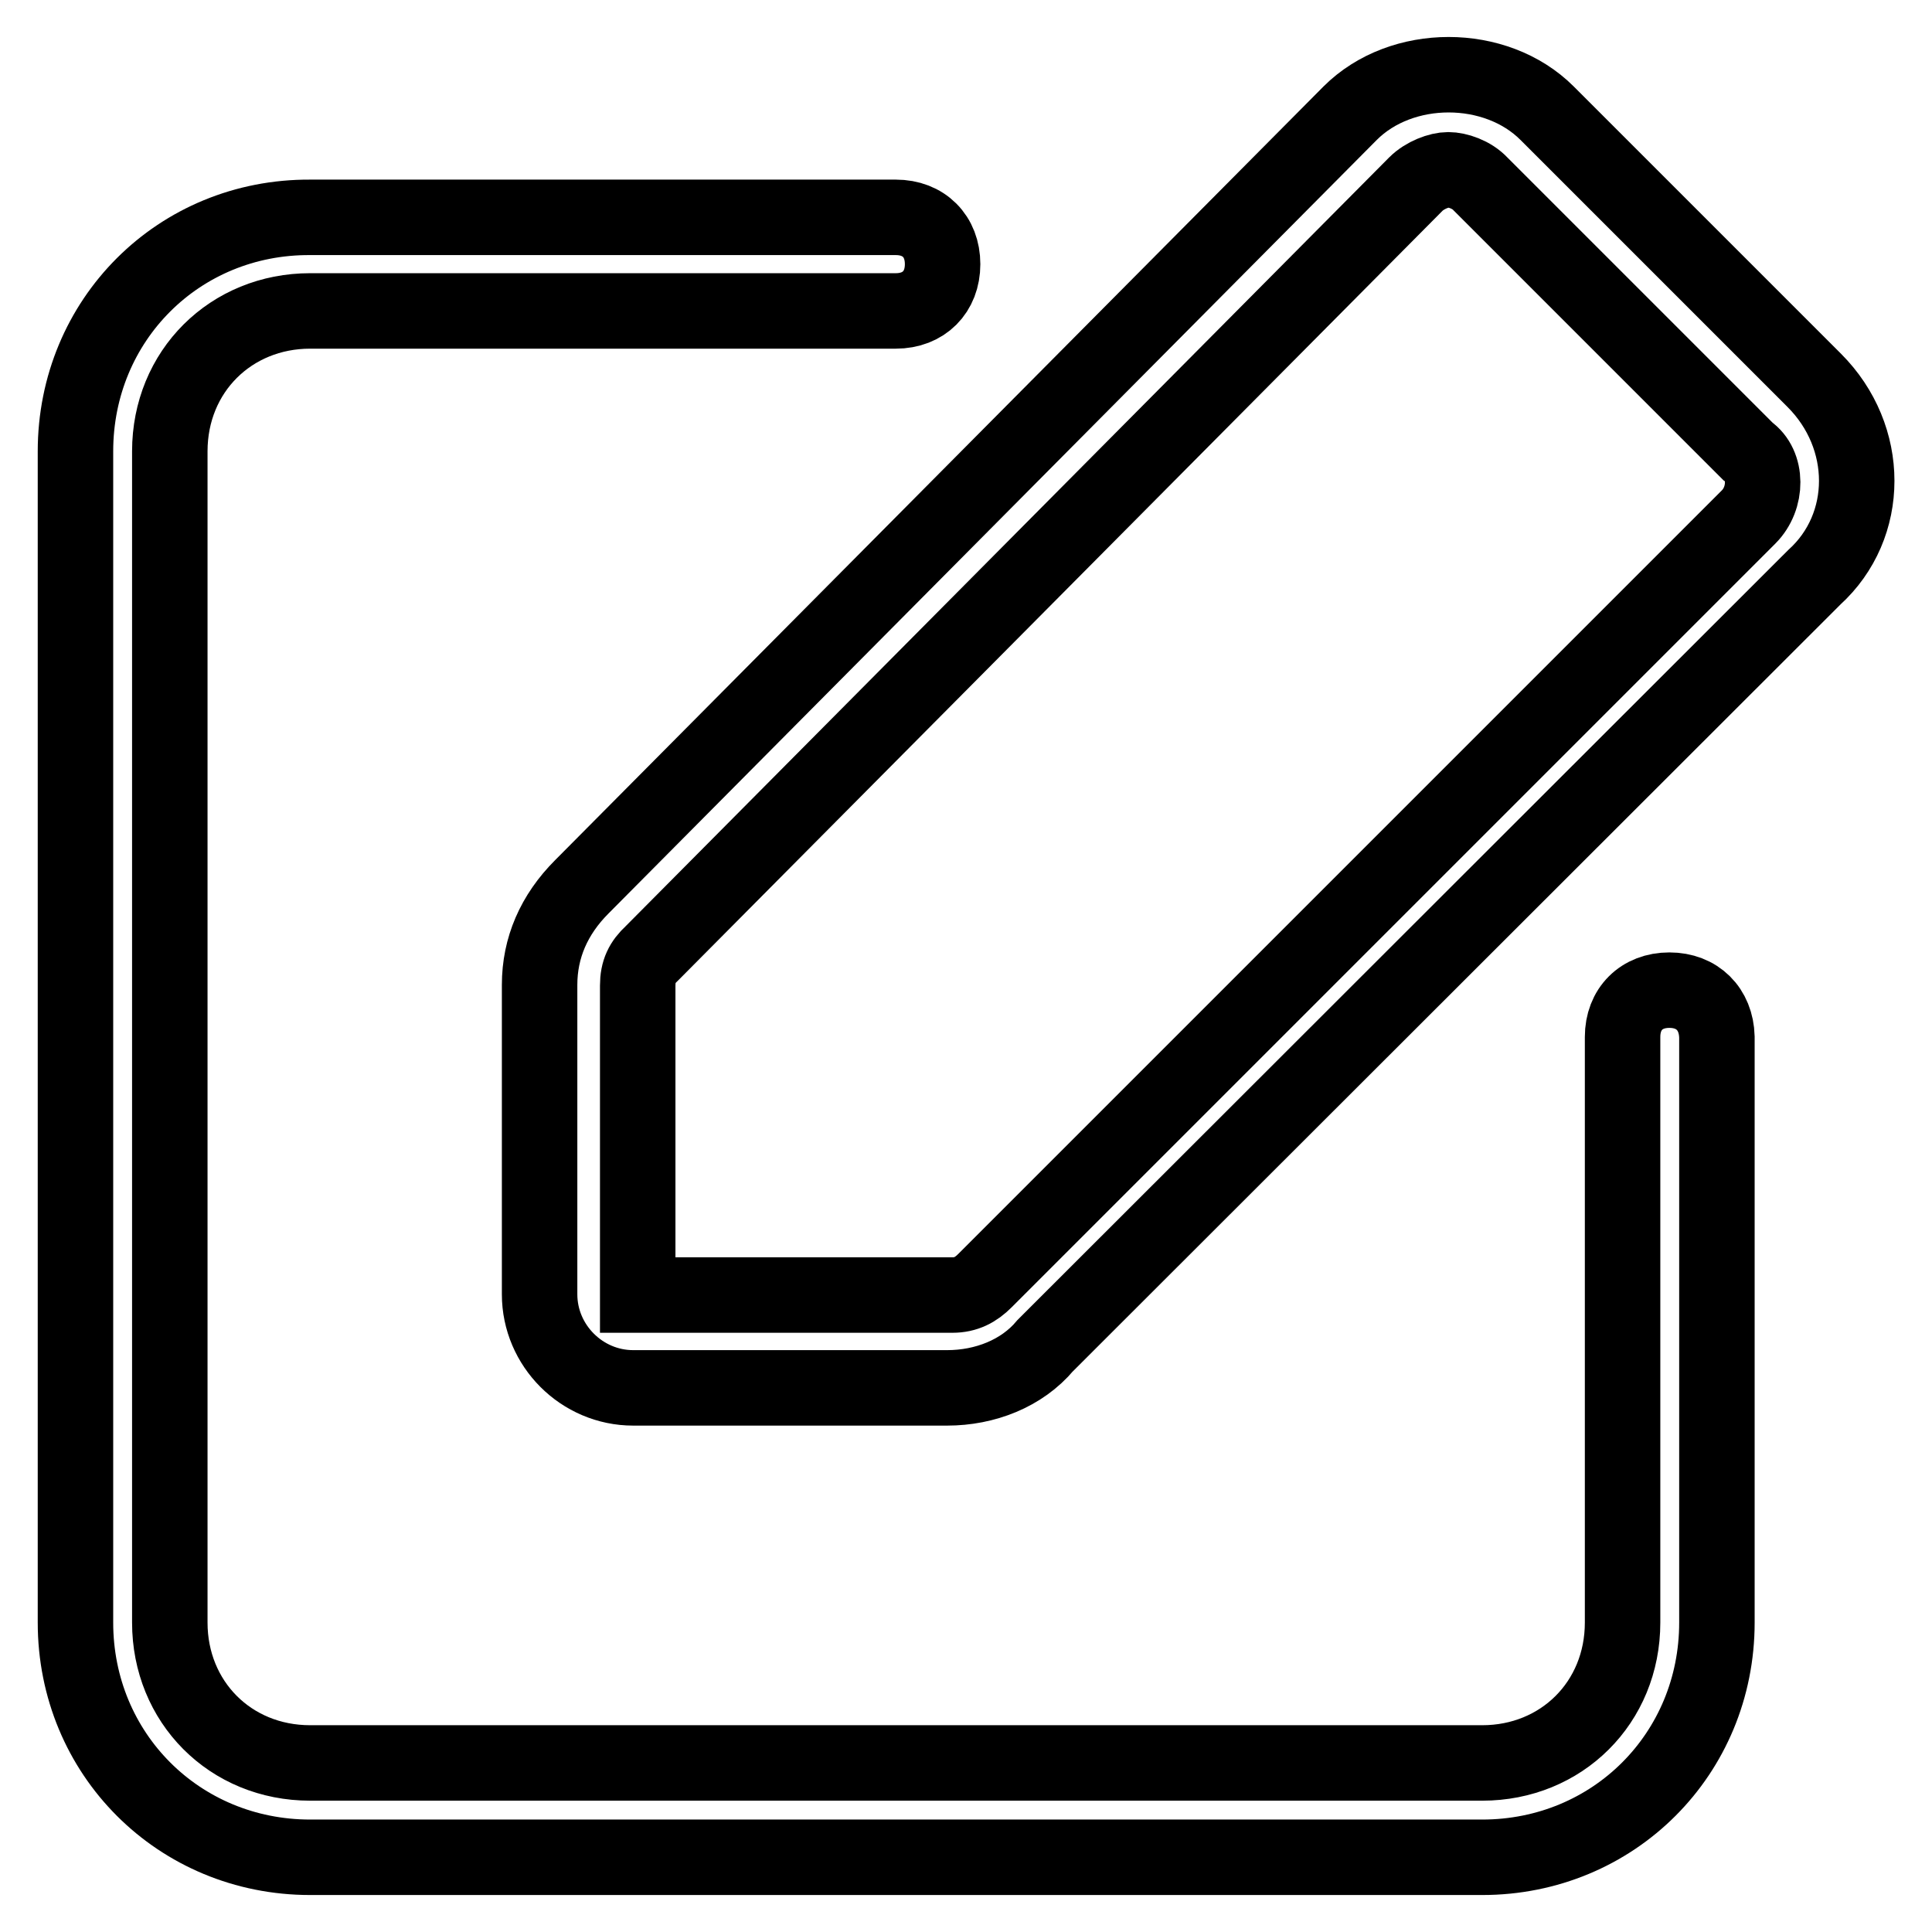
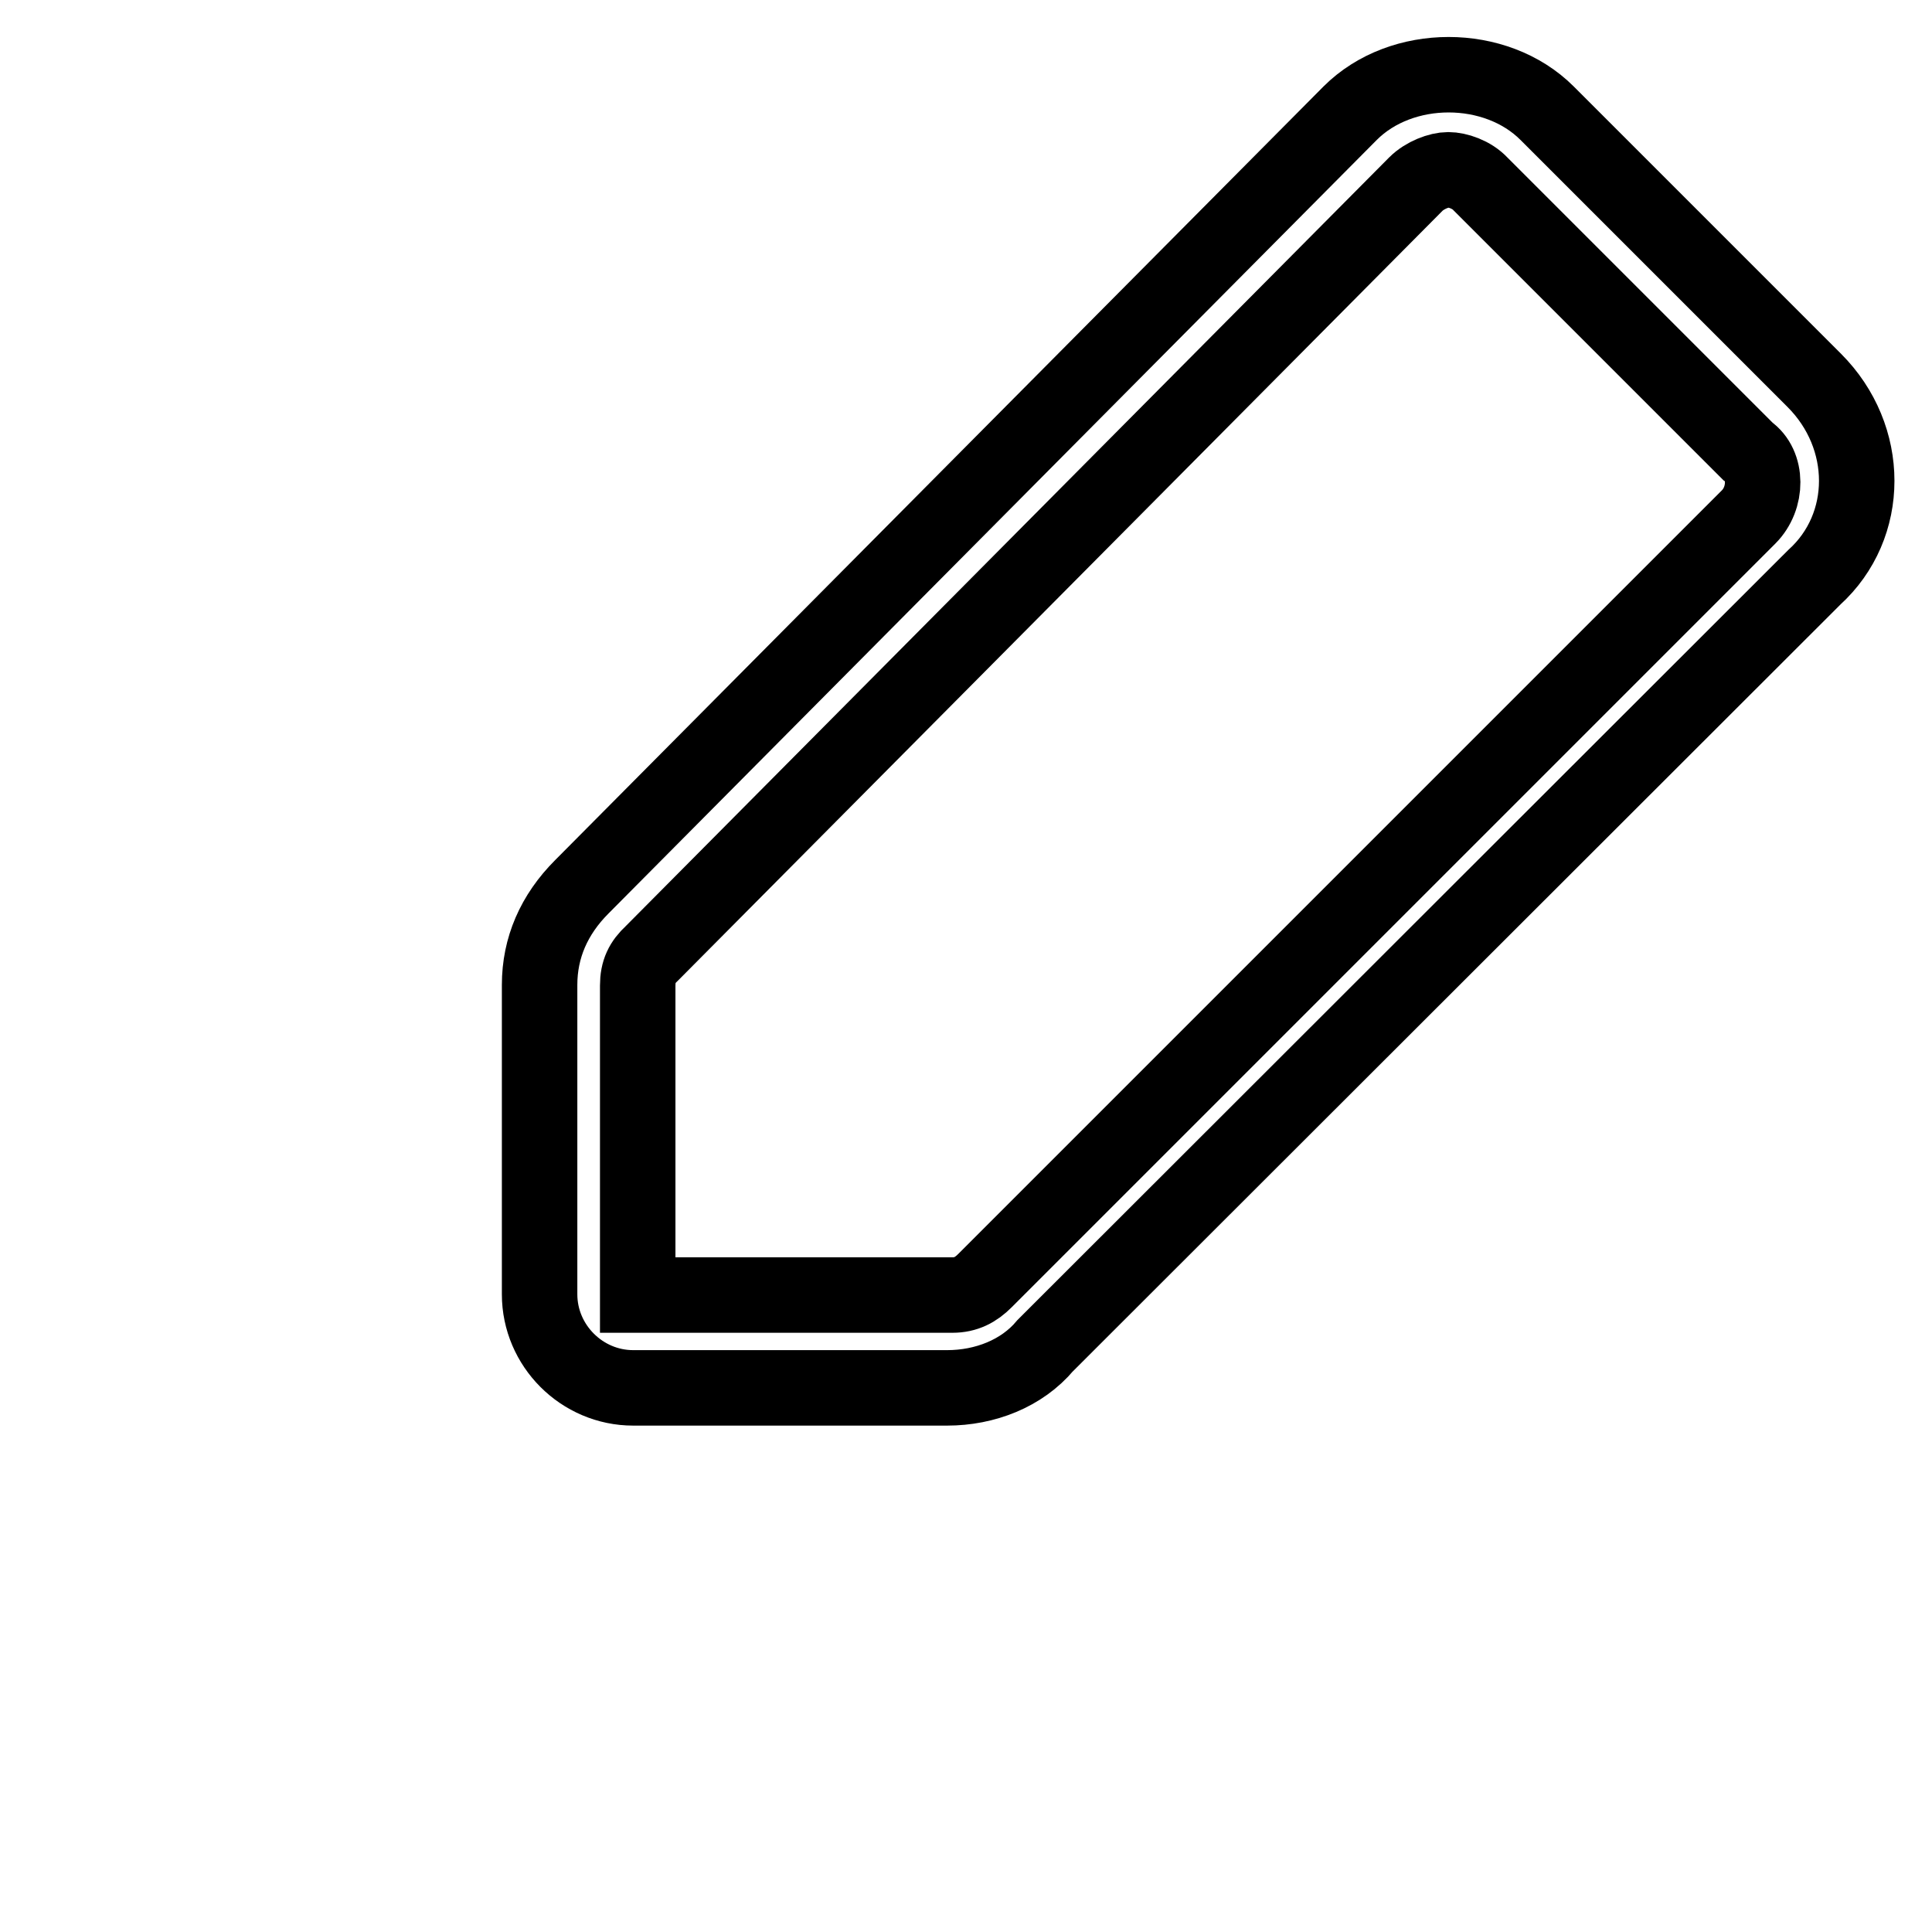
<svg xmlns="http://www.w3.org/2000/svg" version="1.1" x="0px" y="0px" viewBox="0 0 256 256" enable-background="new 0 0 256 256" xml:space="preserve">
  <g>
-     <path stroke-width="10" fill-opacity="0" stroke="#000000" d="M221.2,131.2c-3.7,0-6.2,2.5-6.2,6.2V215c0,10.6-8.1,18.6-18.6,18.6H41.1c-10.6,0-18.6-8.1-18.6-18.6V59.8 c0-10.6,8.1-18.6,18.6-18.6h77.6c3.7,0,6.2-2.5,6.2-6.2c0-3.7-2.5-6.2-6.2-6.2H41.1C23.7,28.7,10,42.4,10,59.8V215 c0,17.4,13.7,31.1,31.1,31.1h155.3c17.4,0,31.1-13.7,31.1-31.1v-77.6C227.4,133.7,224.9,131.2,221.2,131.2L221.2,131.2z" />
    <path stroke-width="10" fill-opacity="0" stroke="#000000" d="M240.4,50.4L205,15c-6.8-6.8-19.3-6.8-26.1,0L77.1,117.5c-3.7,3.7-5.6,8.1-5.6,13v41 c0,6.8,5.6,12.4,12.4,12.4h41.6c5,0,9.9-1.9,13-5.6L240.4,76.5C247.9,69.7,247.9,57.9,240.4,50.4L240.4,50.4z M231.7,68.5 L130.5,169.7c-1.2,1.2-2.5,1.9-4.3,1.9H84.5v-41c0-1.9,0.6-3.1,1.9-4.3L187.6,24.4c1.2-1.2,3.1-1.9,4.3-1.9c1.2,0,3.1,0.6,4.3,1.9 l35.4,35.4C234.2,61.6,234.2,66,231.7,68.5L231.7,68.5z" />
  </g>
</svg>